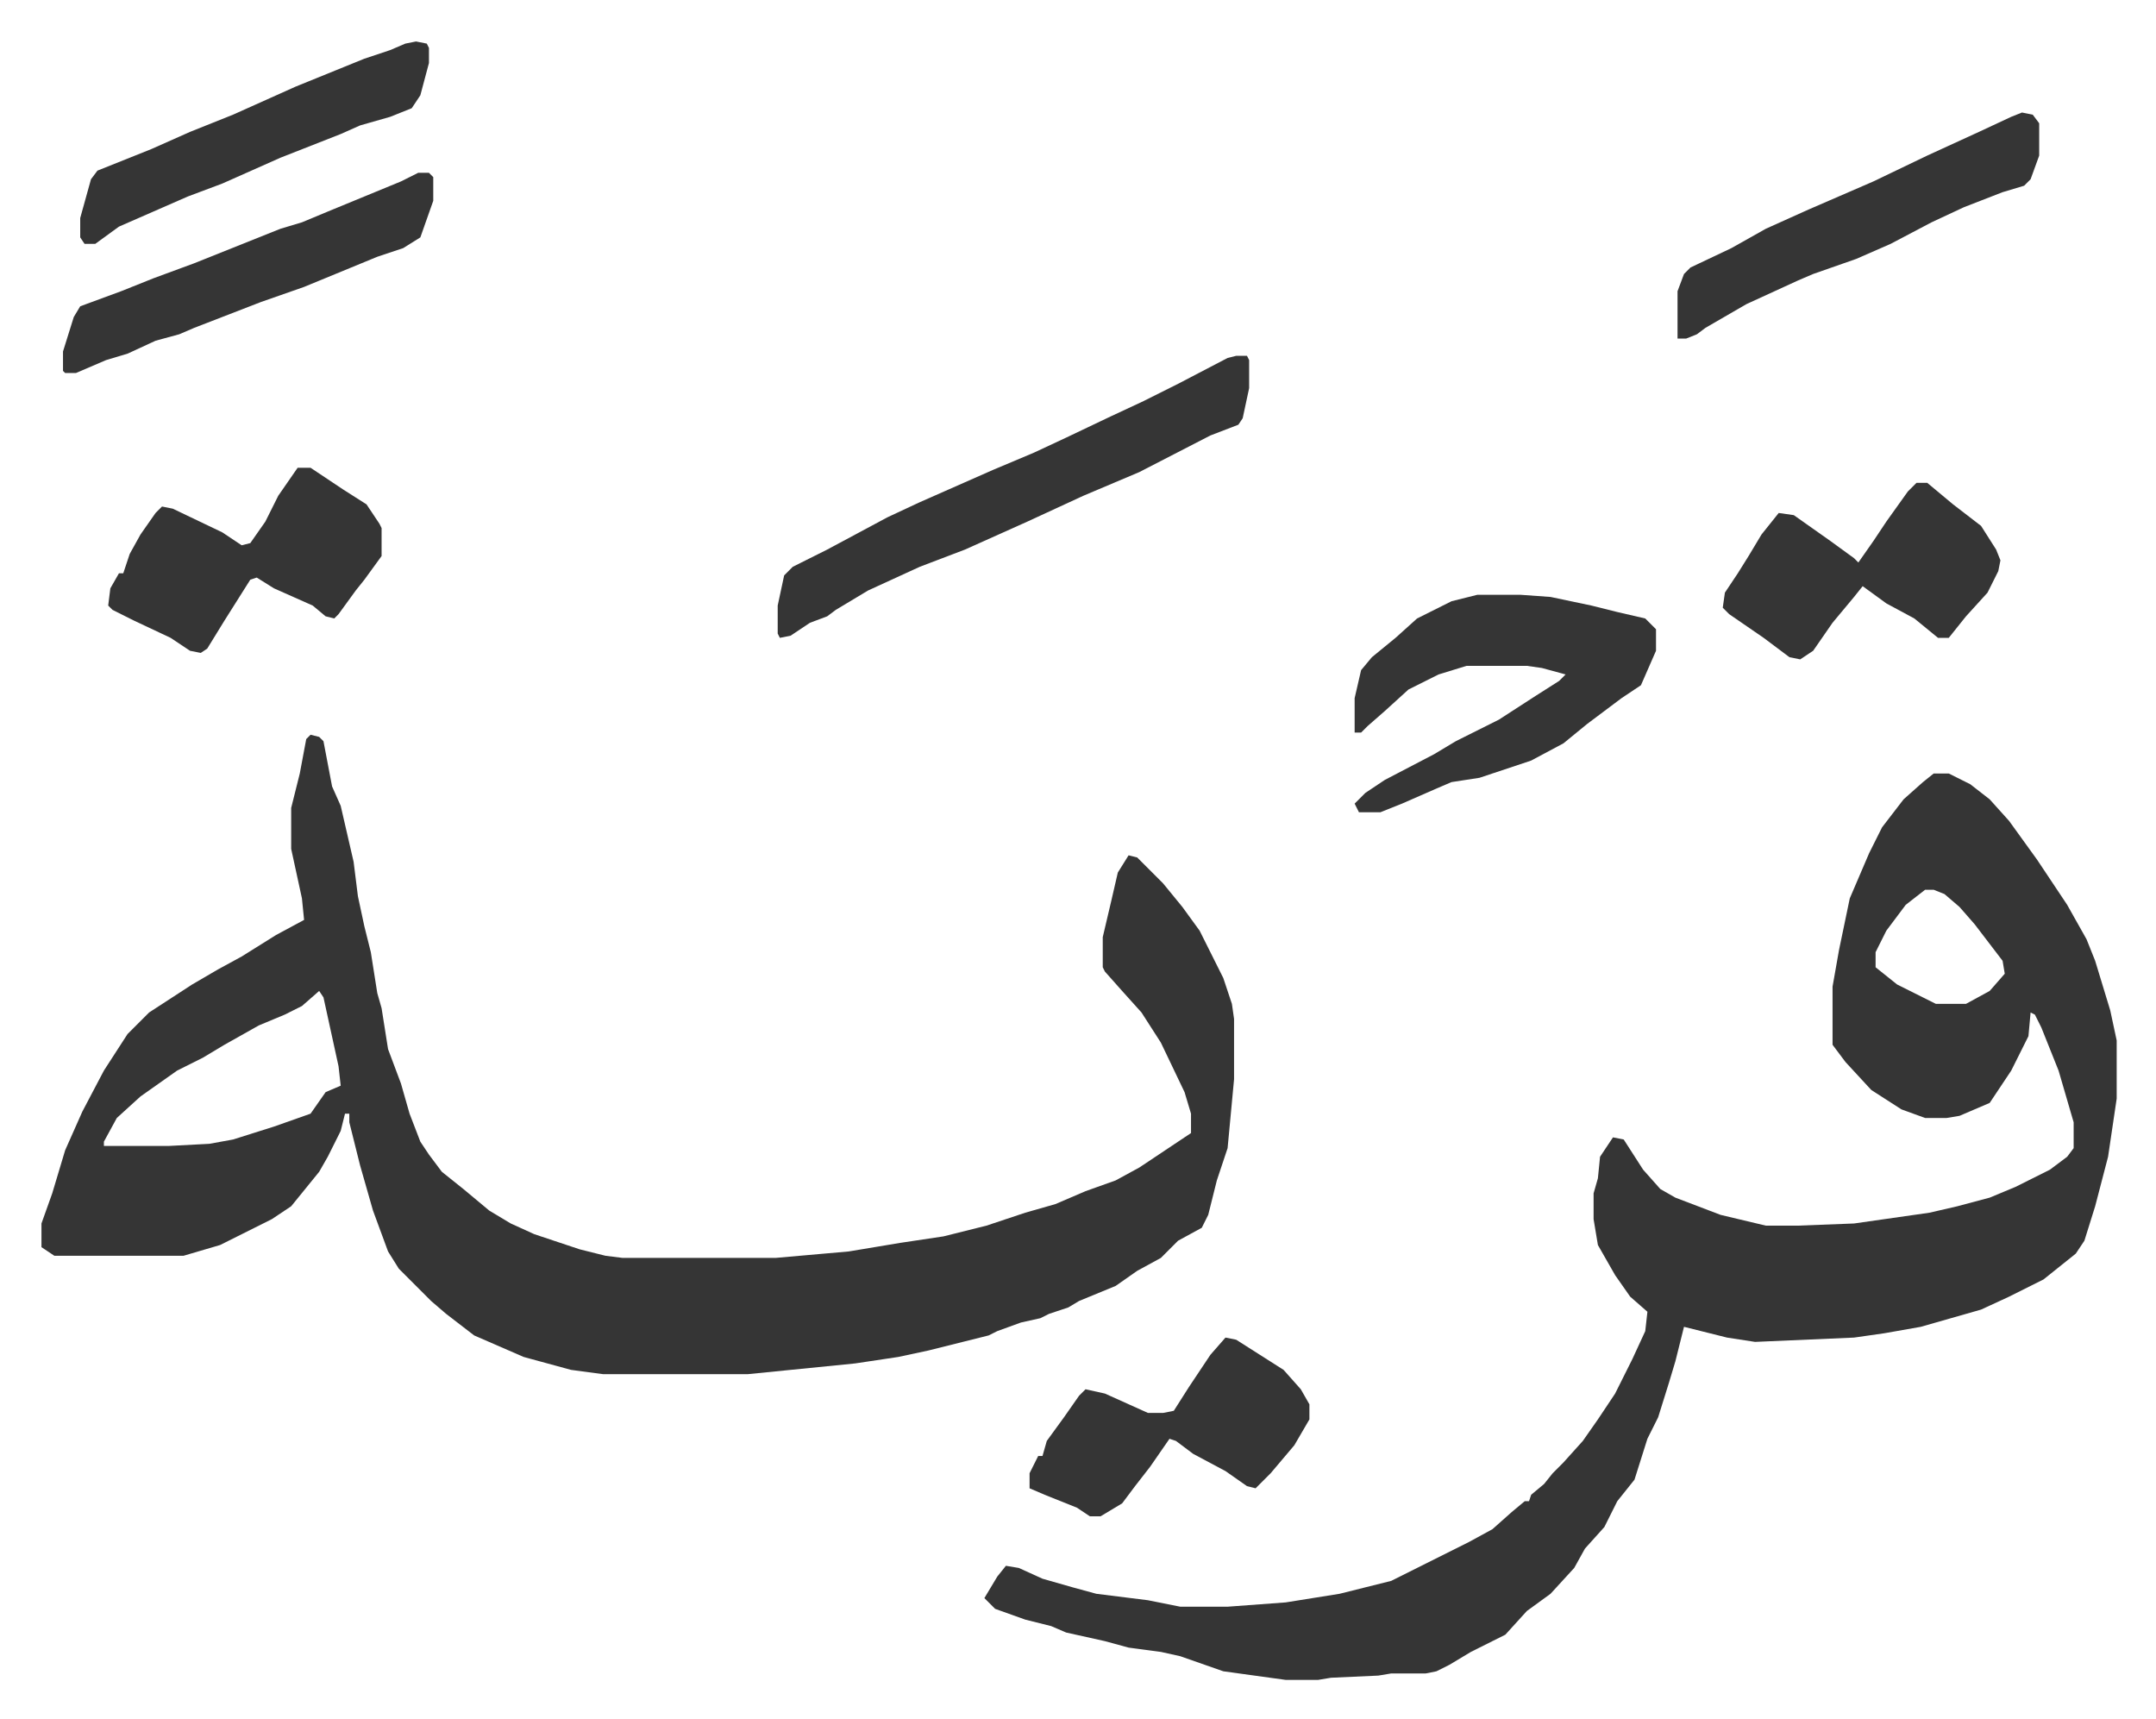
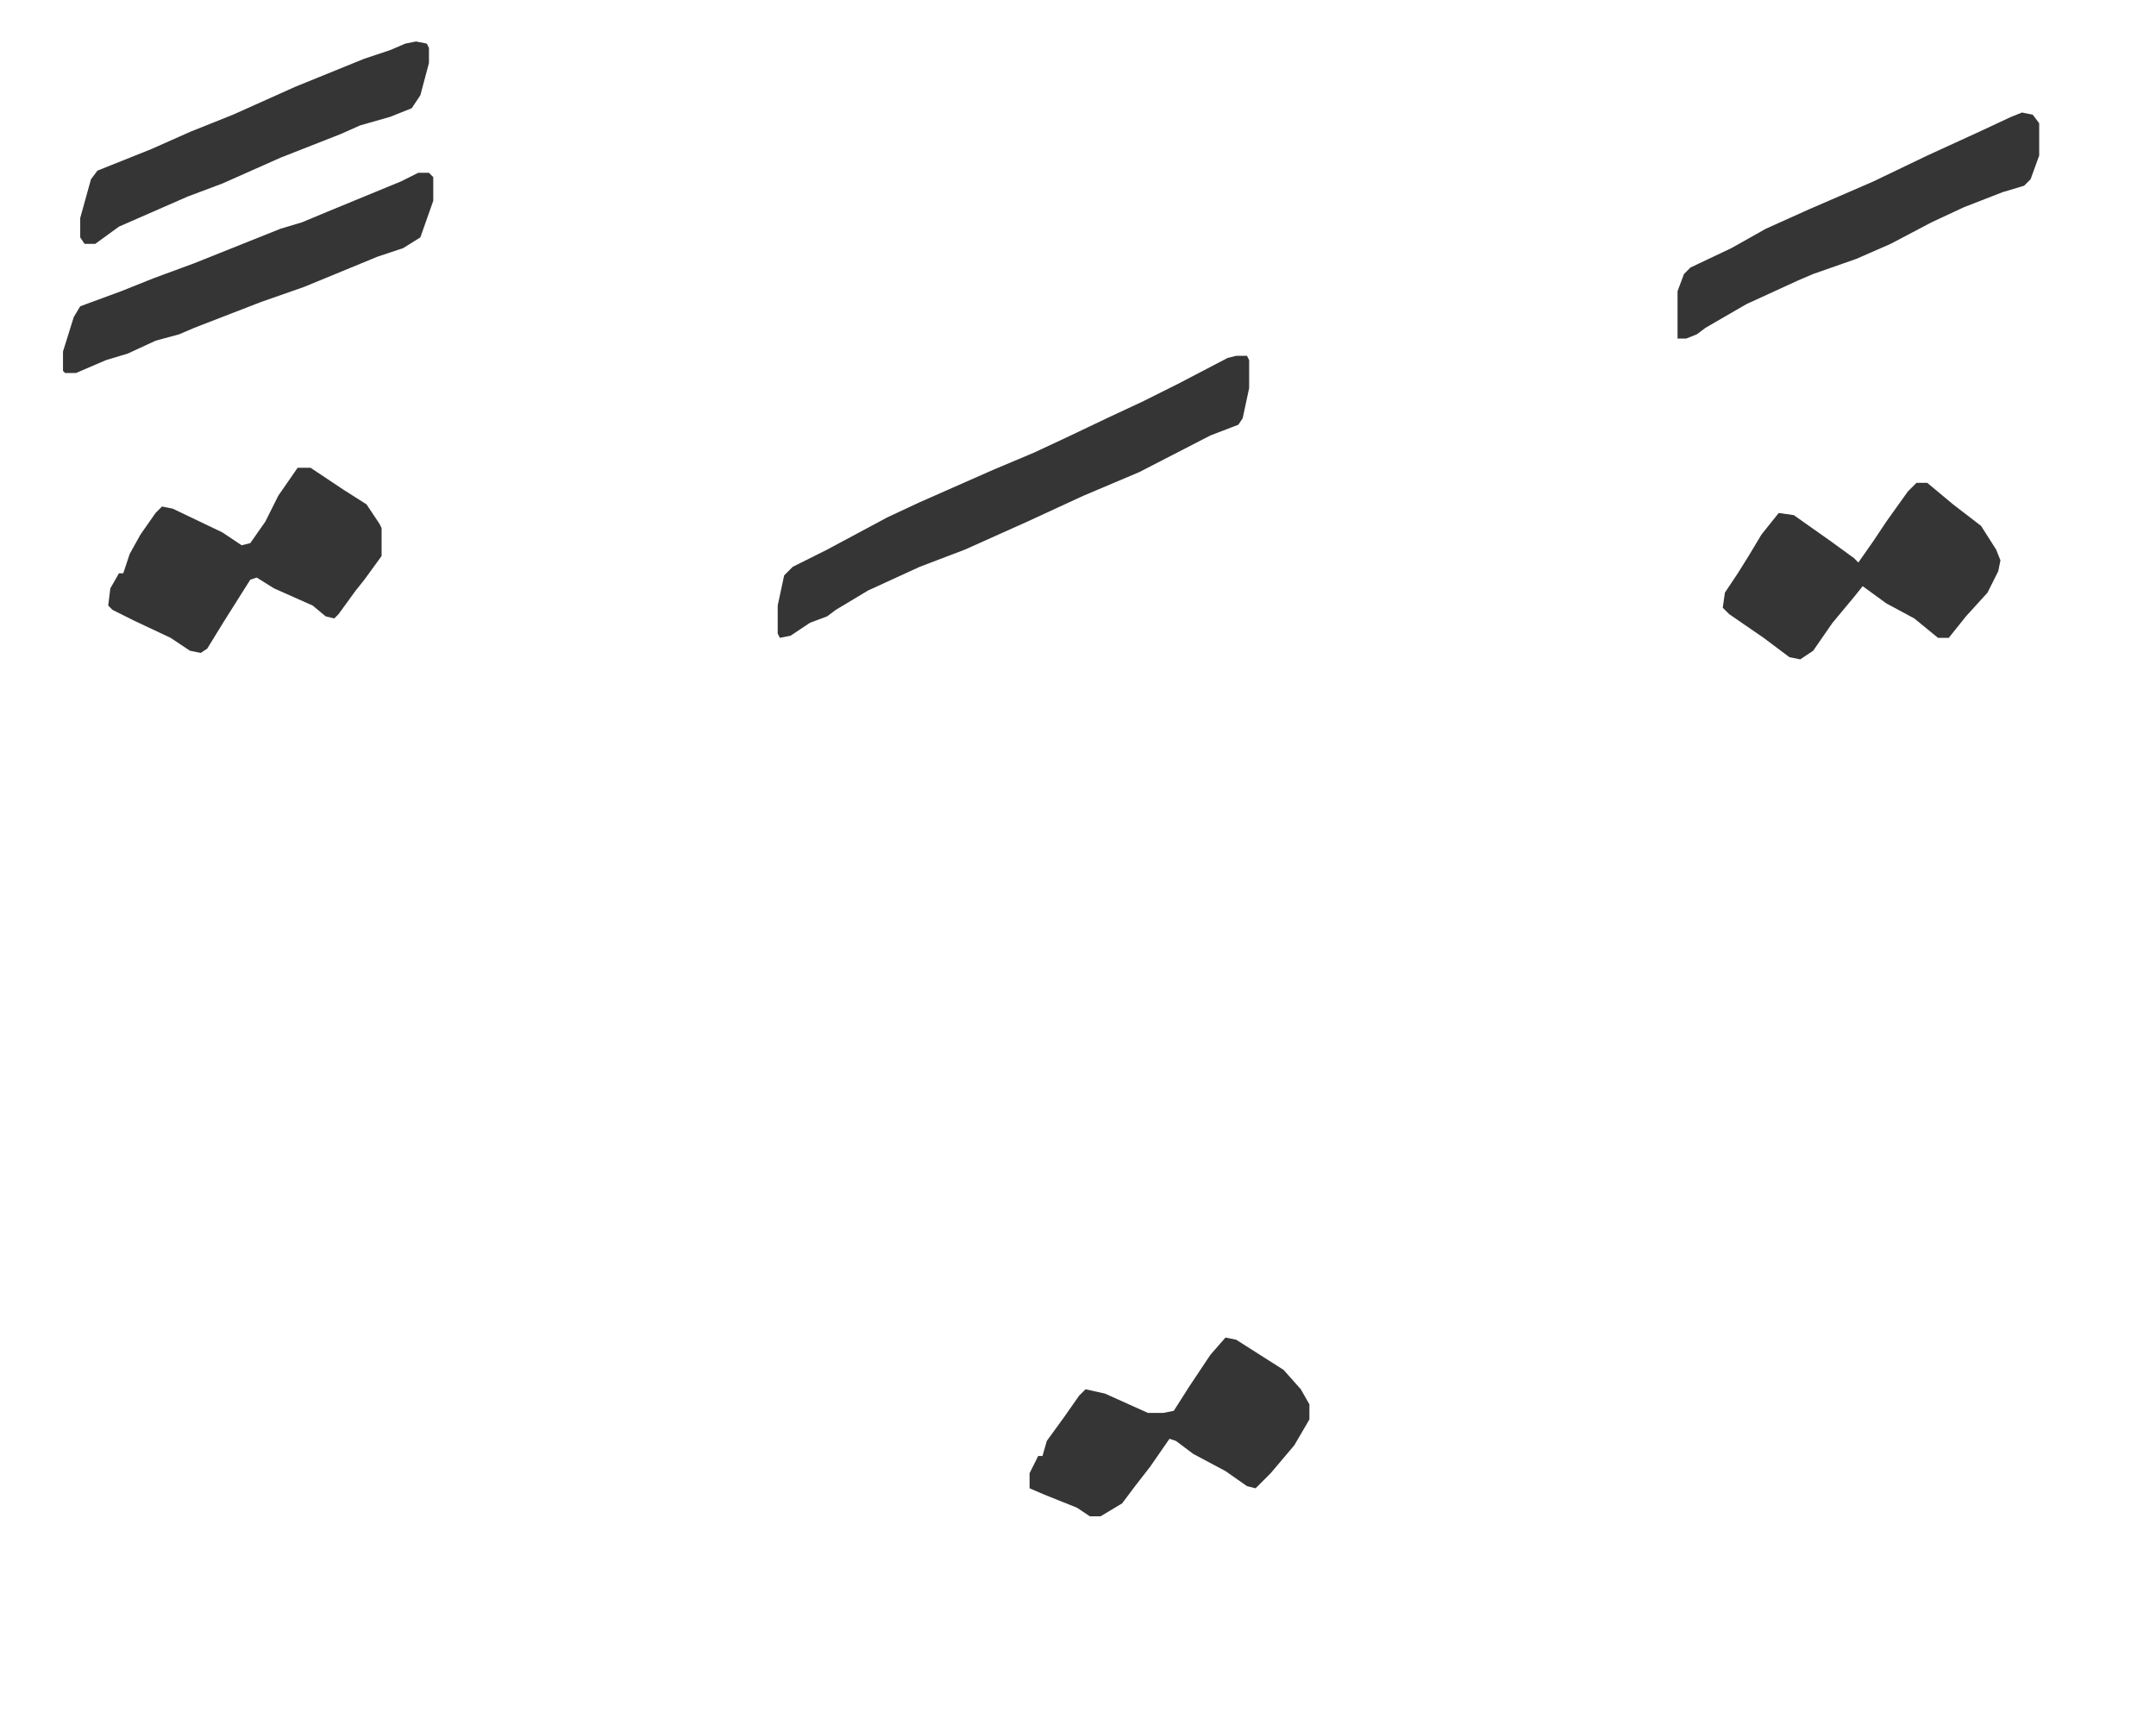
<svg xmlns="http://www.w3.org/2000/svg" role="img" viewBox="-19.26 355.74 1001.52 798.52">
-   <path fill="#353535" id="rule_normal" d="M125 697l4 1 2 2 4 21 4 9 6 26 2 16 3 14 3 12 3 19 2 7 3 19 6 16 4 14 5 13 4 6 6 8 10 8 12 10 10 6 11 5 21 7 12 3 8 1h71l34-3 24-4 20-3 20-5 18-6 14-4 14-6 14-5 11-6 24-16v-9l-3-10-11-23-9-14-9-10-8-9-1-2v-14l4-17 3-13 5-8 4 1 12 12 9 11 8 11 11 22 4 12 1 7v28l-3 32-5 15-4 16-3 6-11 6-8 8-11 6-10 7-17 7-5 3-9 3-4 2-9 2-11 4-4 2-12 3-16 4-14 3-20 3-50 5h-67l-15-2-22-6-23-10-13-10-7-6-5-5-10-10-5-8-7-19-6-21-5-20v-4h-2l-2 8-6 12-4 7-13 16-9 6-16 8-8 4-17 5H6l-6-4v-11l5-14 6-20 8-18 10-19 11-17 10-10 20-13 12-7 11-6 16-10 13-7-1-10-5-23v-19l4-16 3-16zm4 119l-8 7-8 4-12 5-16 9-10 6-12 6-17 12-11 10-6 11v2h30l19-1 11-2 19-6 17-6 7-10 7-3-1-9-7-32zm750-101h7l10 5 9 7 9 10 13 18 14 21 9 16 4 10 7 23 3 14v27l-4 27-6 23-5 16-4 6-15 12-16 8-13 6-21 6-7 2-17 3-14 2-46 2-13-2-16-4-4-1-4 16-3 10-5 16-5 10-6 19-8 10-6 12-9 10-5 9-11 12-11 8-10 11-16 8-10 6-6 3-5 1h-16l-6 1-22 1-6 1h-15l-29-4-20-7-9-2-15-2-11-3-18-4-7-3-12-3-14-5-5-5 6-10 4-5 6 1 11 5 14 4 11 3 24 3 15 3h22l27-2 25-4 24-6 16-8 20-10 11-6 9-8 6-5h2l1-3 6-5 4-5 5-5 9-10 7-10 8-12 8-16 6-13 1-9-8-7-7-10-8-14-2-12v-12l2-7 1-10 4-6 2-3 5 1 9 14 8 9 7 4 21 8 21 5h15l26-1 35-5 13-3 15-4 12-5 16-8 8-6 3-4v-12l-7-24-8-20-3-6-2-1-1 11-8 16-10 15-14 6-6 1h-10l-11-4-14-9-12-13-6-8v-27l3-17 5-24 9-21 6-12 10-13 9-8zm-4 54l-9 7-9 12-5 10v7l10 8 16 8 2 1h14l11-6 7-8-1-6-13-17-7-8-7-6-5-2zM667 632h20l14 1 19 4 12 3 13 3 5 5v10l-7 16-9 6-16 12-11 9-15 8-24 8-13 2-7 3-16 7-10 4h-10l-2-4 5-5 9-6 23-12 10-6 20-10 17-11 11-7 3-3-11-3-7-1h-28l-13 4-14 7-11 10-8 7-3 3h-3v-16l3-13 5-6 11-9 10-9 16-8z" />
  <path fill="#353535" id="rule_normal" d="M555 521h5l1 2v13l-3 14-2 3-13 5-33 17-26 11-26 12-29 13-21 8-24 11-15 9-4 3-8 3-9 6-5 1-1-2v-13l3-14 4-4 16-8 28-15 15-7 34-15 19-8 15-7 21-10 15-7 16-8 23-12zm-436 52h6l15 10 11 7 6 9 1 2v13l-8 11-4 5-8 11-2 2-4-1-6-5-18-8-8-5-3 1-12 19-8 13-3 2-5-1-9-6-17-8-10-5-2-2 1-8 4-7h2l3-9 5-9 7-10 3-3 5 1 23 11 9 6 4-1 7-10 6-12zm752 7h5l12 10 13 10 7 11 2 5-1 5-5 10-10 11-8 10h-5l-11-9-13-7-11-8-4 5-10 12-9 13-6 4-5-1-12-9-16-11-3-3 1-7 6-9 5-8 6-10 8-10 7 1 17 12 11 8 2 2 7-10 6-9 10-14zM550 977l5 1 11 7 11 7 8 9 4 7v7l-7 12-11 13-7 7-4-1-10-7-15-8-8-6-3-1-9 13-7 9-6 8-10 6h-5l-6-4-15-6-7-3v-7l4-8h2l2-7 8-11 7-10 3-3 9 2 20 9h7l5-1 7-11 10-15zm370-569l5 1 3 4v15l-4 11-3 3-10 3-18 7-15 7-19 10-16 7-20 7-7 3-24 11-19 11-4 3-5 2h-4v-22l3-8 3-3 19-9 16-9 20-9 30-13 25-12 24-11 15-7zm-745 28h5l2 2v11l-6 17-8 5-12 4-34 14-20 7-31 12-7 3-11 3-13 6-10 3-14 6h-5l-1-1v-9l5-16 3-5 19-7 15-6 19-7 20-8 20-8 10-3 12-5 34-14zm-1-61l5 1 1 2v7l-4 15-4 6-10 4-14 4-9 4-28 11-27 12-16 6-32 14-11 8h-5l-2-3v-9l5-18 3-4 25-10 18-8 20-8 29-13 32-13 12-4 7-3z" />
</svg>